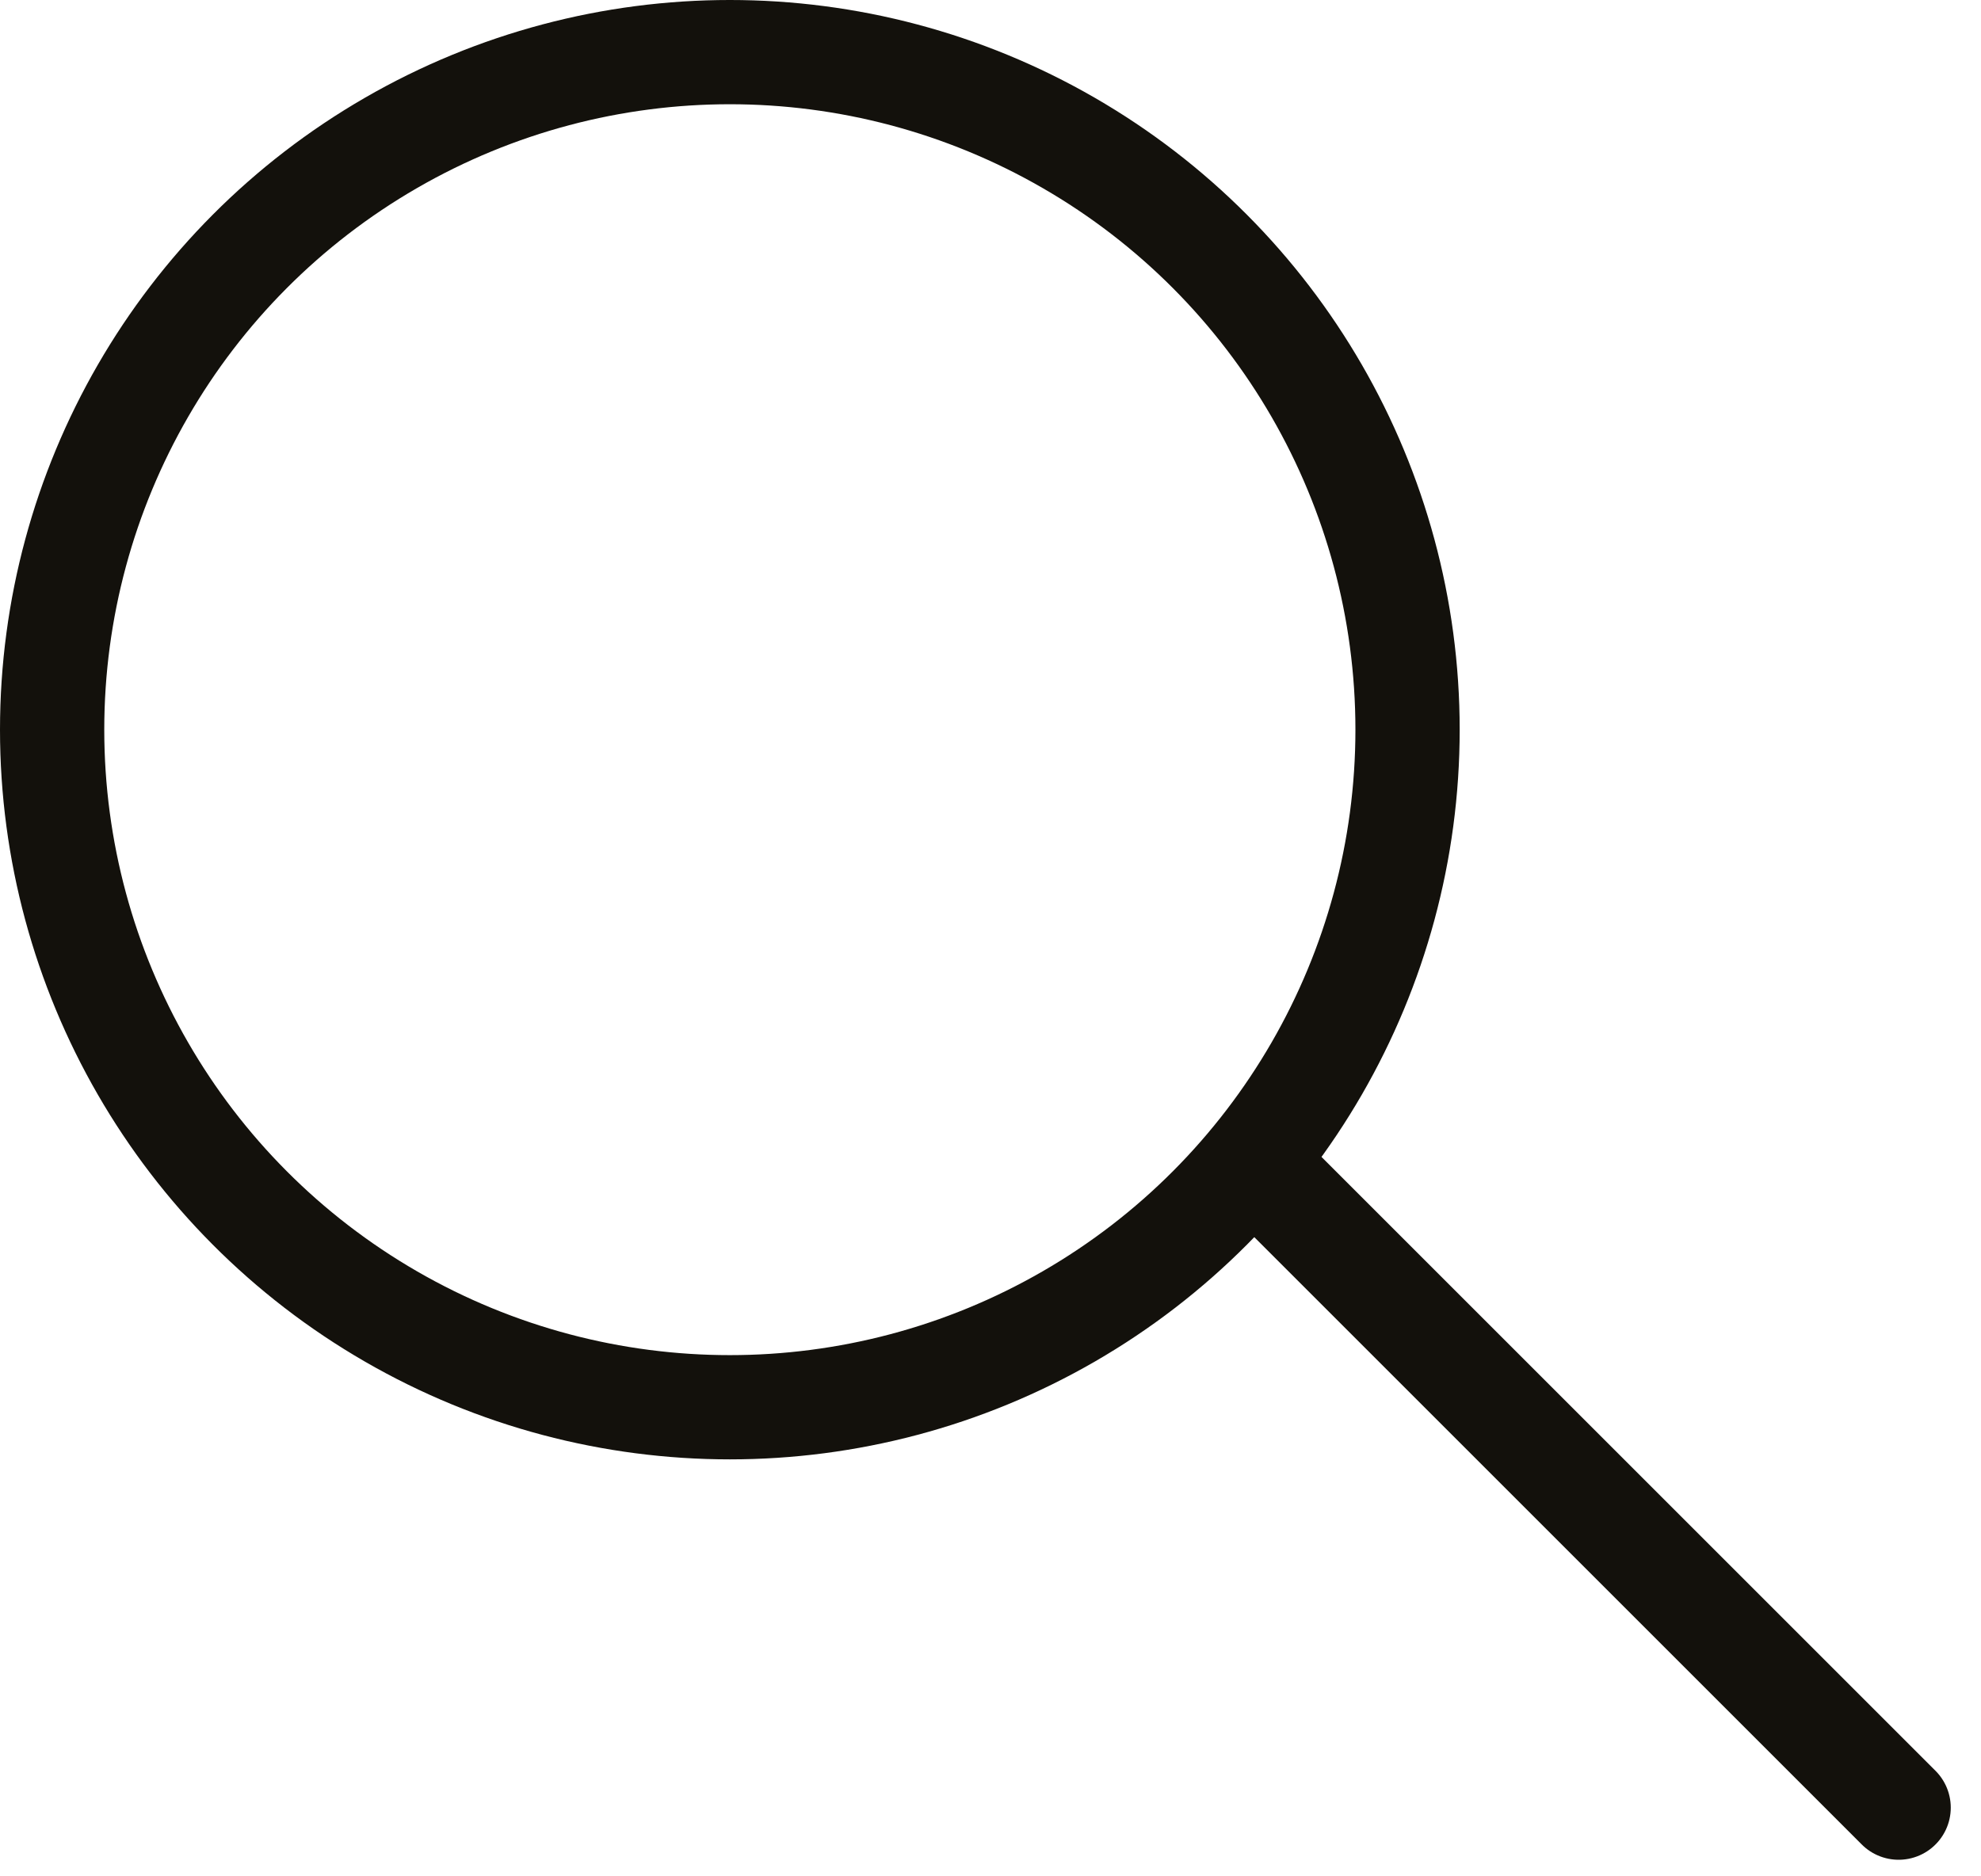
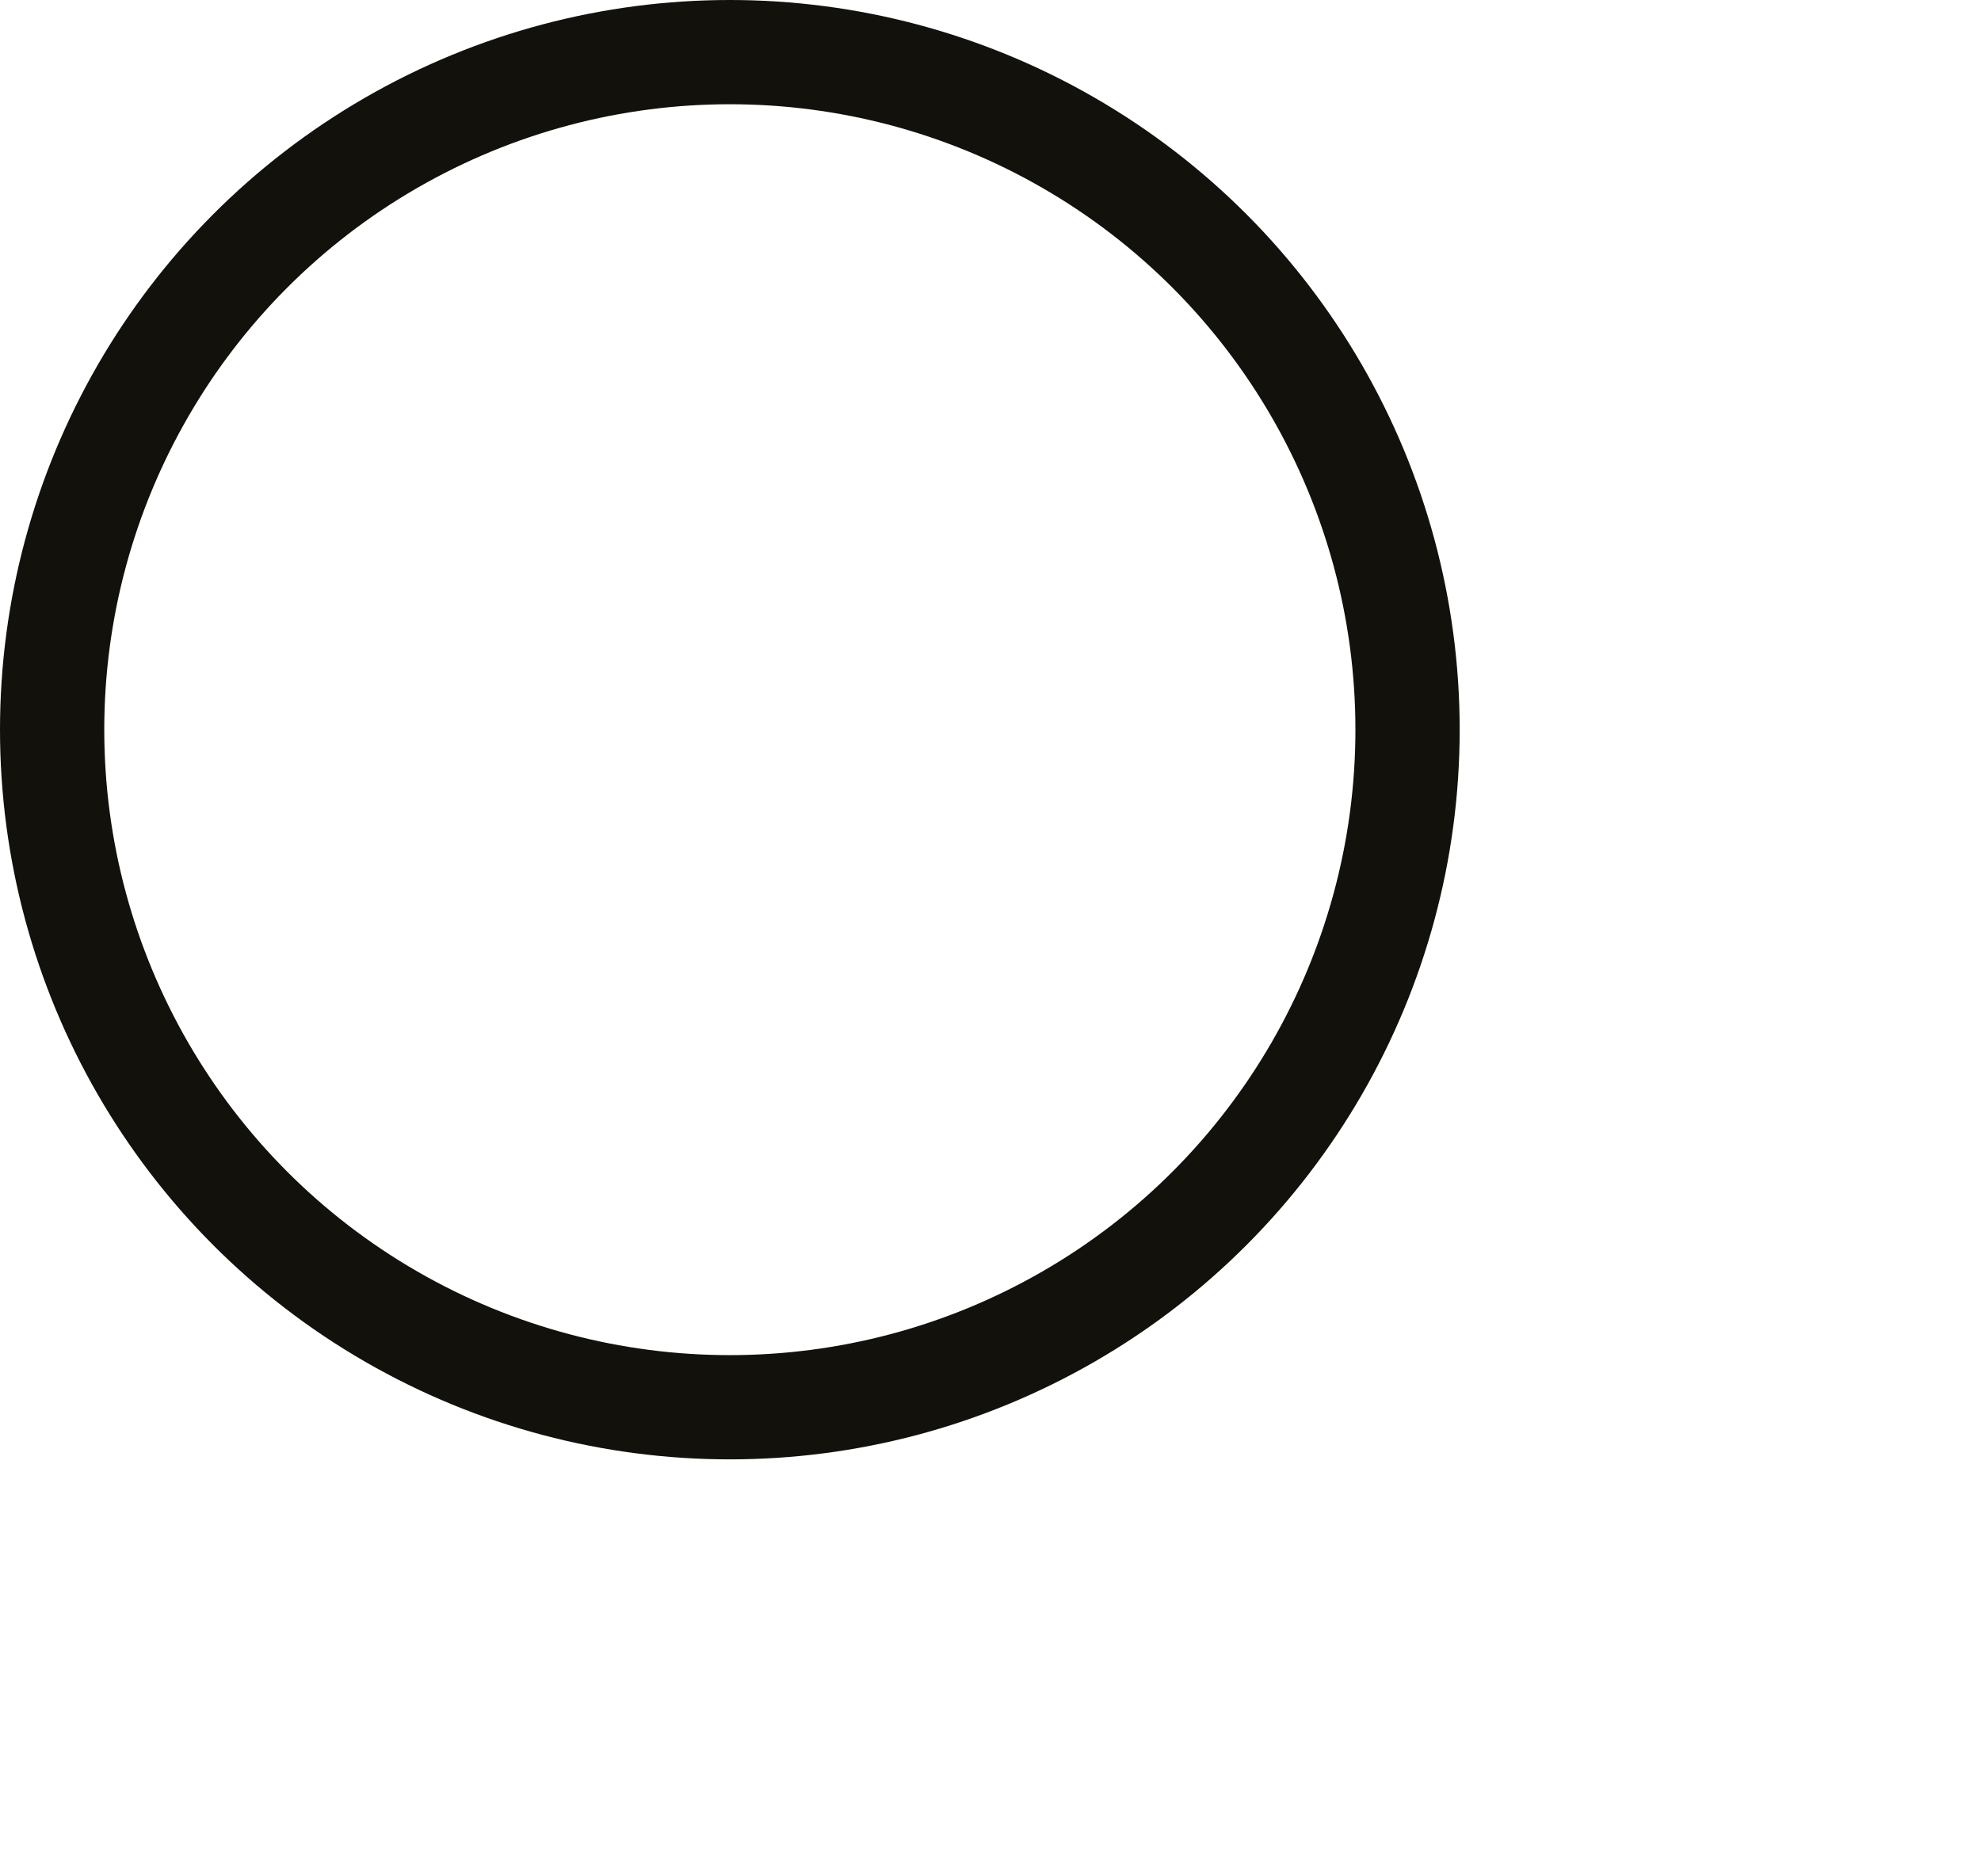
<svg xmlns="http://www.w3.org/2000/svg" width="19" height="18" viewBox="0 0 19 18" fill="none">
  <circle cx="7" cy="7" r="6.5" stroke="#13110C" />
-   <path d="M18.21 17.341L12.21 11.341" stroke="#13110C" stroke-linecap="round" />
</svg>